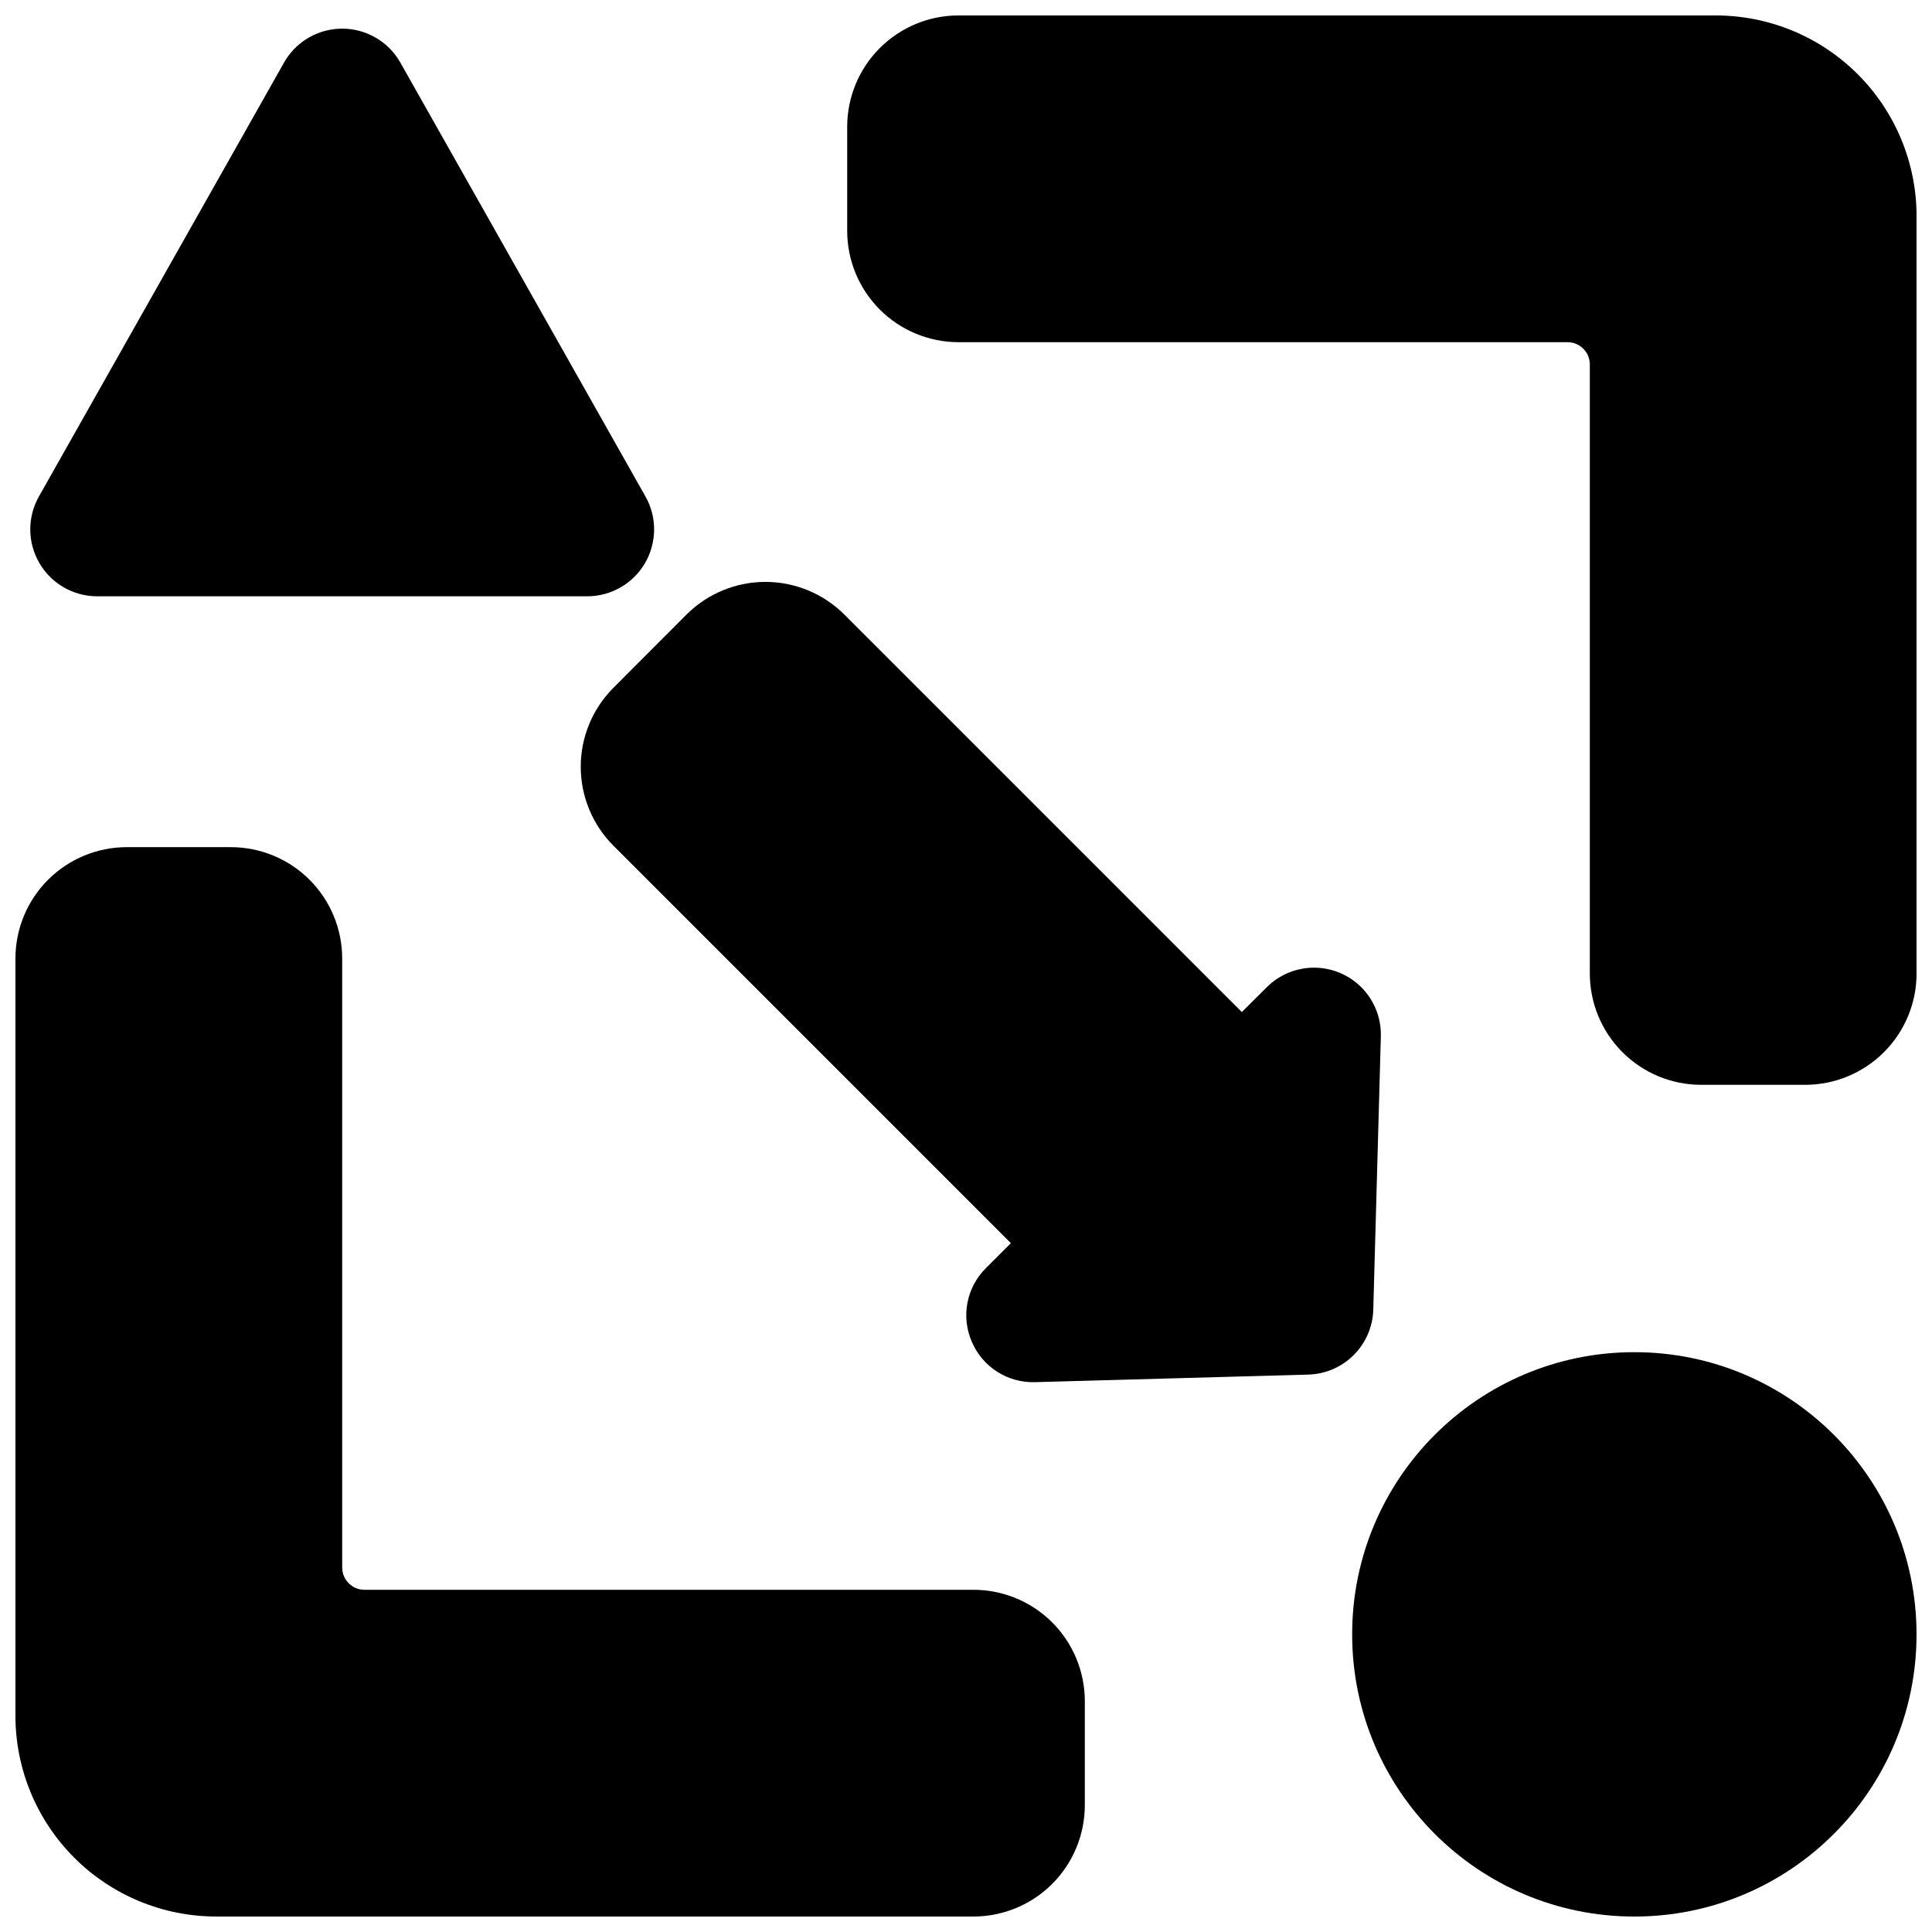
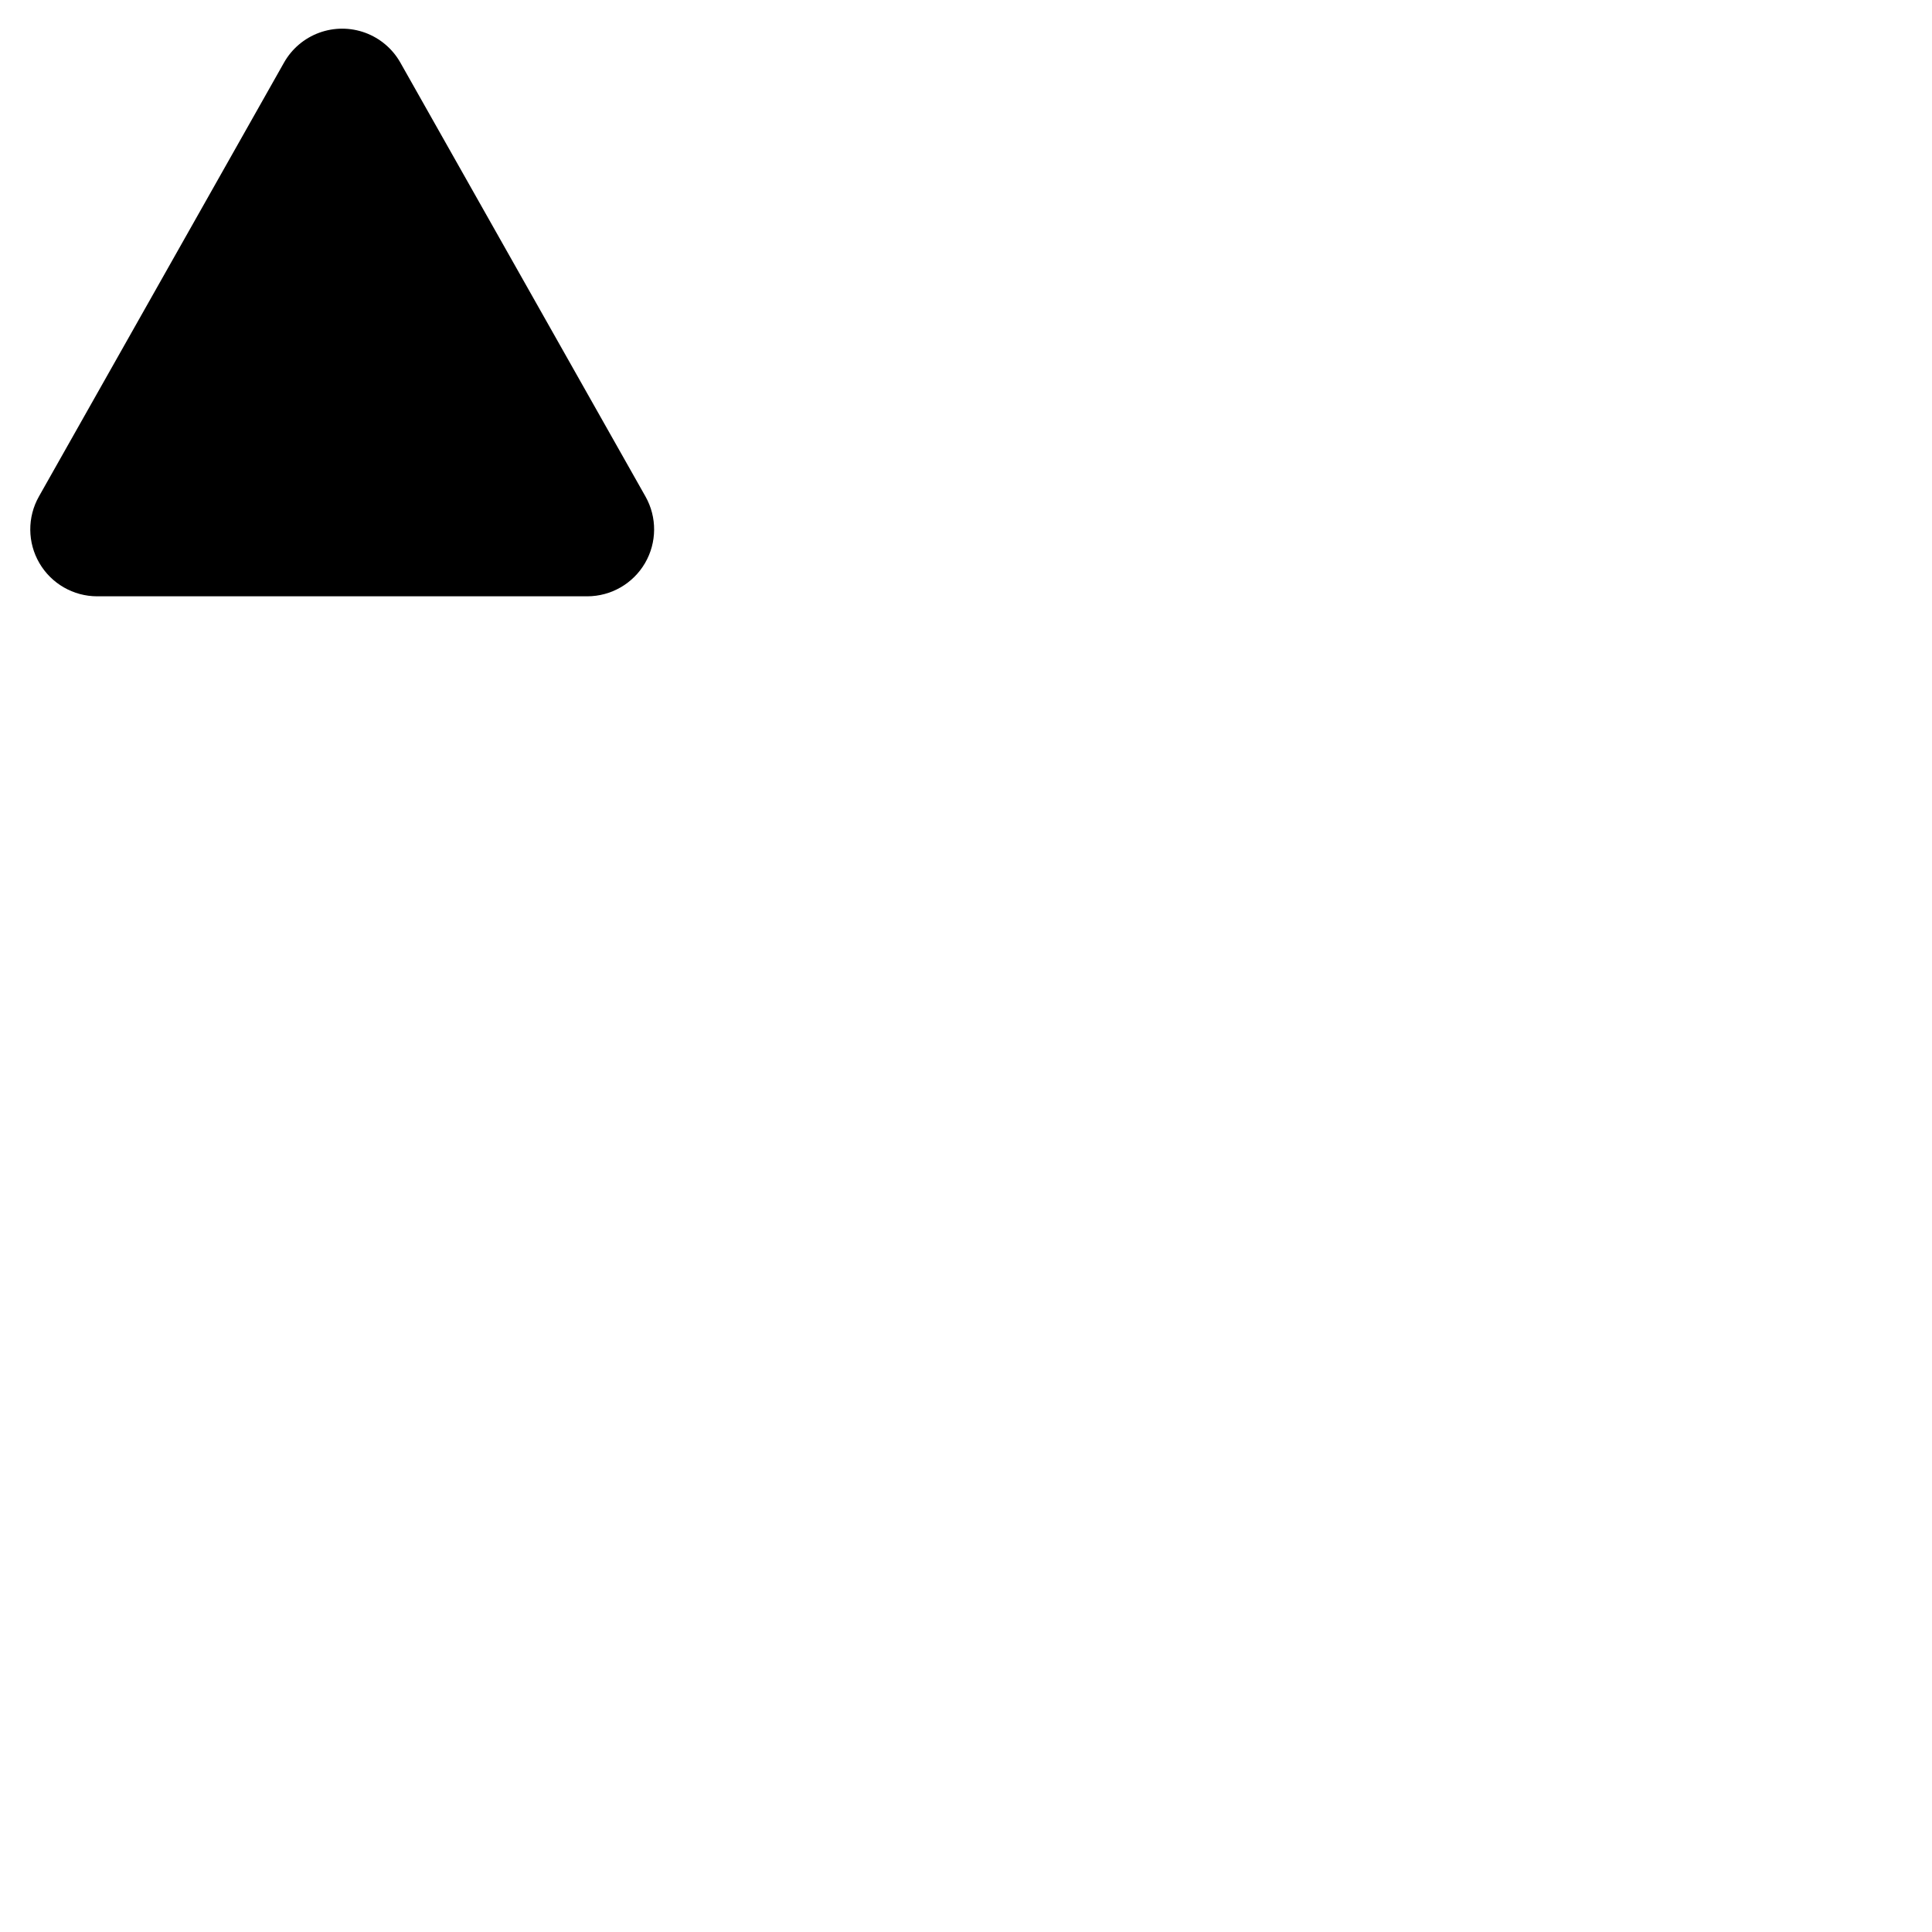
<svg xmlns="http://www.w3.org/2000/svg" width="800px" height="800px" version="1.1" viewBox="144 144 512 512">
  <defs>
    <clipPath id="c">
-       <path d="m502 502h149.9v149.9h-149.9z" />
-     </clipPath>
+       </clipPath>
    <clipPath id="b">
      <path d="m368 148.09h283.9v283.91h-283.9z" />
    </clipPath>
    <clipPath id="a">
-       <path d="m148.09 368h283.91v283.9h-283.91z" />
-     </clipPath>
+       </clipPath>
  </defs>
  <g clip-path="url(#c)">
    <path d="m651.9 577.12c0 41.305-33.48 74.785-74.785 74.785-41.301 0-74.781-33.48-74.781-74.785 0-41.301 33.48-74.781 74.781-74.781 41.305 0 74.785 33.48 74.785 74.781" />
  </g>
  <path d="m250.11 160.61c-2.062-3.664-5.367-6.473-9.312-7.926-3.945-1.449-8.281-1.449-12.23 0-3.945 1.453-7.25 4.262-9.312 7.926l-64.945 114.97c-3.098 5.488-3.047 12.207 0.129 17.648 3.176 5.445 9 8.793 15.301 8.801h129.89c6.305-0.008 12.129-3.356 15.305-8.801 3.172-5.441 3.223-12.16 0.125-17.648z" />
-   <path d="m401.54 499.58c1.387 3.269 3.734 6.039 6.727 7.949 2.992 1.91 6.492 2.871 10.039 2.758l72.422-2.008c4.523-0.129 8.824-1.98 12.02-5.18 3.199-3.199 5.055-7.5 5.184-12.02l2.008-72.461h-0.004c0.125-4.75-1.664-9.352-4.965-12.77-3.297-3.414-7.832-5.363-12.582-5.406-4.754-0.043-9.32 1.828-12.68 5.188l-6.613 6.57-105.37-105.37c-5.547-5.519-13.055-8.621-20.879-8.621-7.828 0-15.336 3.102-20.883 8.621l-19.445 19.484h0.004c-5.523 5.547-8.621 13.055-8.621 20.879 0 7.828 3.098 15.336 8.621 20.883l105.37 105.37-6.613 6.613c-2.523 2.496-4.227 5.695-4.894 9.18-0.668 3.484-0.266 7.09 1.156 10.34z" />
  <g clip-path="url(#b)">
-     <path d="m598.77 148.09h-200.74 0.004c-7.828 0-15.34 3.109-20.875 8.645-5.535 5.539-8.645 13.047-8.645 20.875v27.551c0 7.832 3.109 15.34 8.645 20.875 5.535 5.535 13.047 8.648 20.875 8.648h161.38c3.262 0 5.906 2.641 5.906 5.902v161.38c0 7.832 3.109 15.34 8.645 20.875 5.535 5.535 13.043 8.648 20.875 8.648h27.551c7.828 0 15.34-3.113 20.875-8.648 5.535-5.535 8.645-13.043 8.645-20.875v-200.74 0.004c-0.02-14.086-5.625-27.59-15.586-37.551-9.961-9.961-23.465-15.566-37.551-15.586z" />
-   </g>
+     </g>
  <g clip-path="url(#a)">
-     <path d="m201.23 651.9h200.74-0.004c7.832 0 15.34-3.109 20.875-8.645 5.535-5.535 8.648-13.047 8.648-20.875v-27.551c0-7.832-3.113-15.34-8.648-20.875-5.535-5.535-13.043-8.645-20.875-8.645h-161.38c-3.262 0-5.902-2.644-5.902-5.906v-161.38c0-7.828-3.113-15.34-8.648-20.875-5.535-5.535-13.043-8.645-20.875-8.645h-27.551c-7.828 0-15.336 3.109-20.875 8.645-5.535 5.535-8.645 13.047-8.645 20.875v200.74-0.004c0.02 14.086 5.625 27.59 15.586 37.551 9.961 9.961 23.465 15.566 37.551 15.586z" />
-   </g>
+     </g>
</svg>